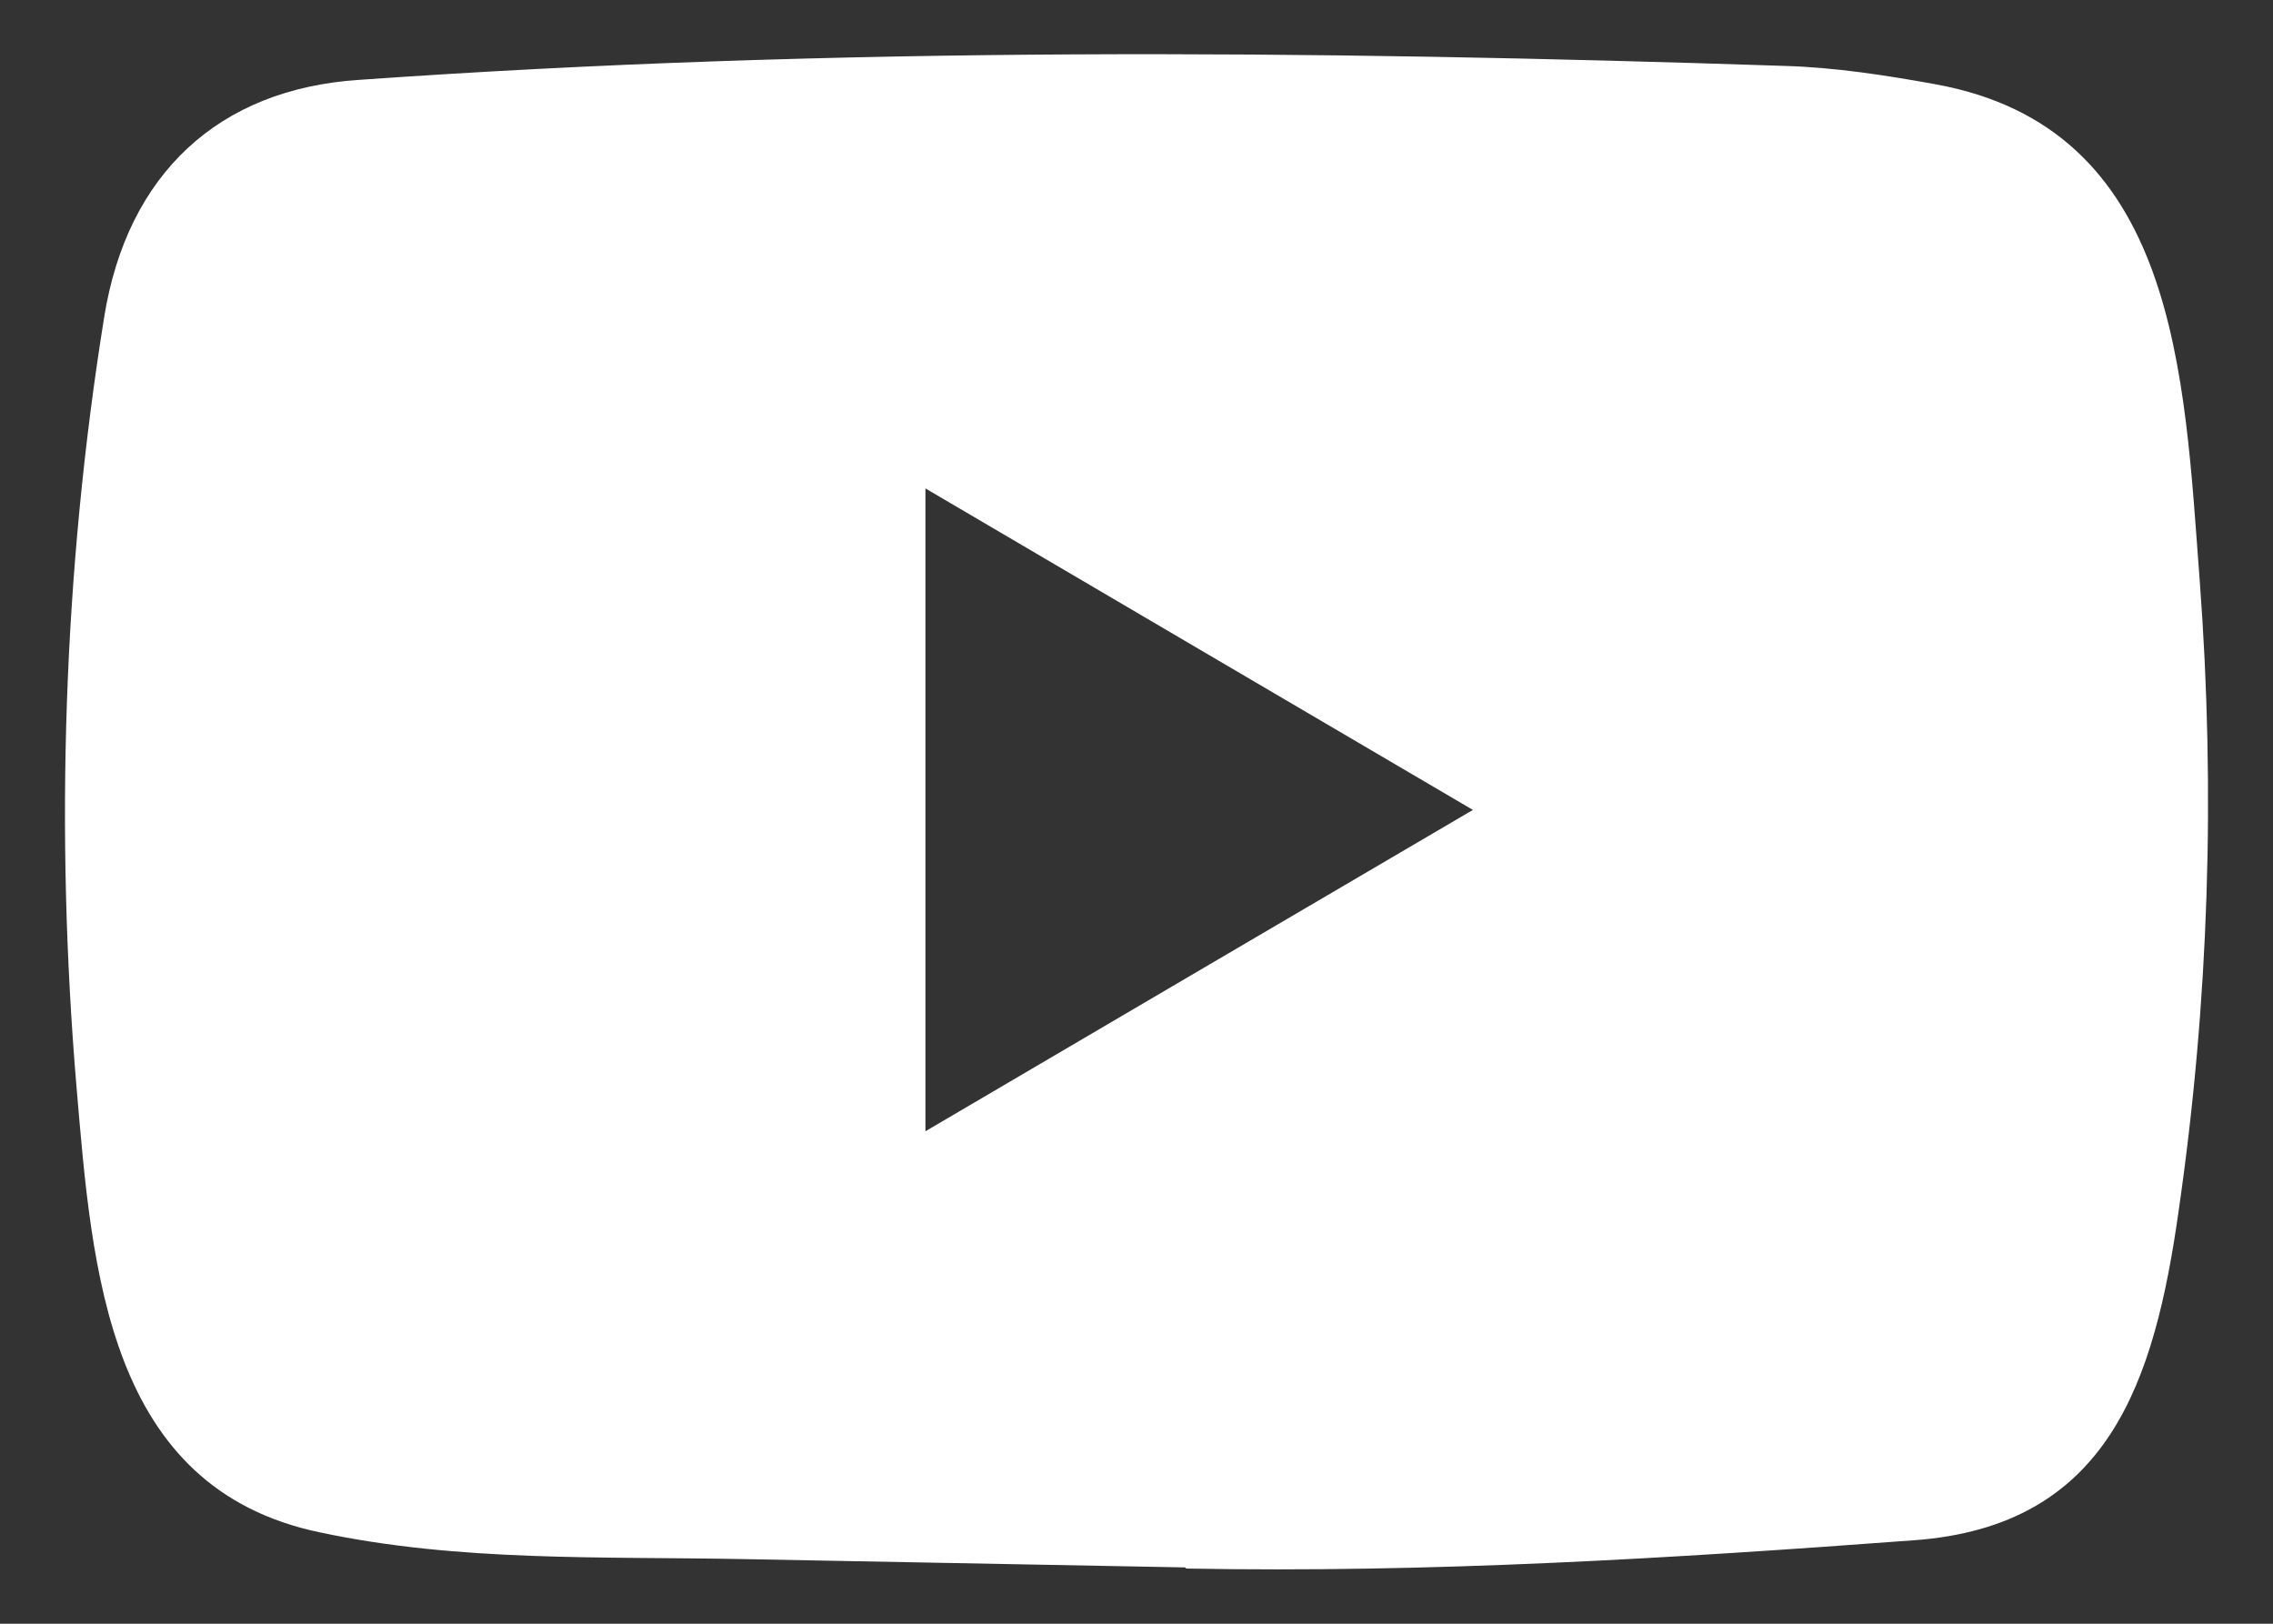
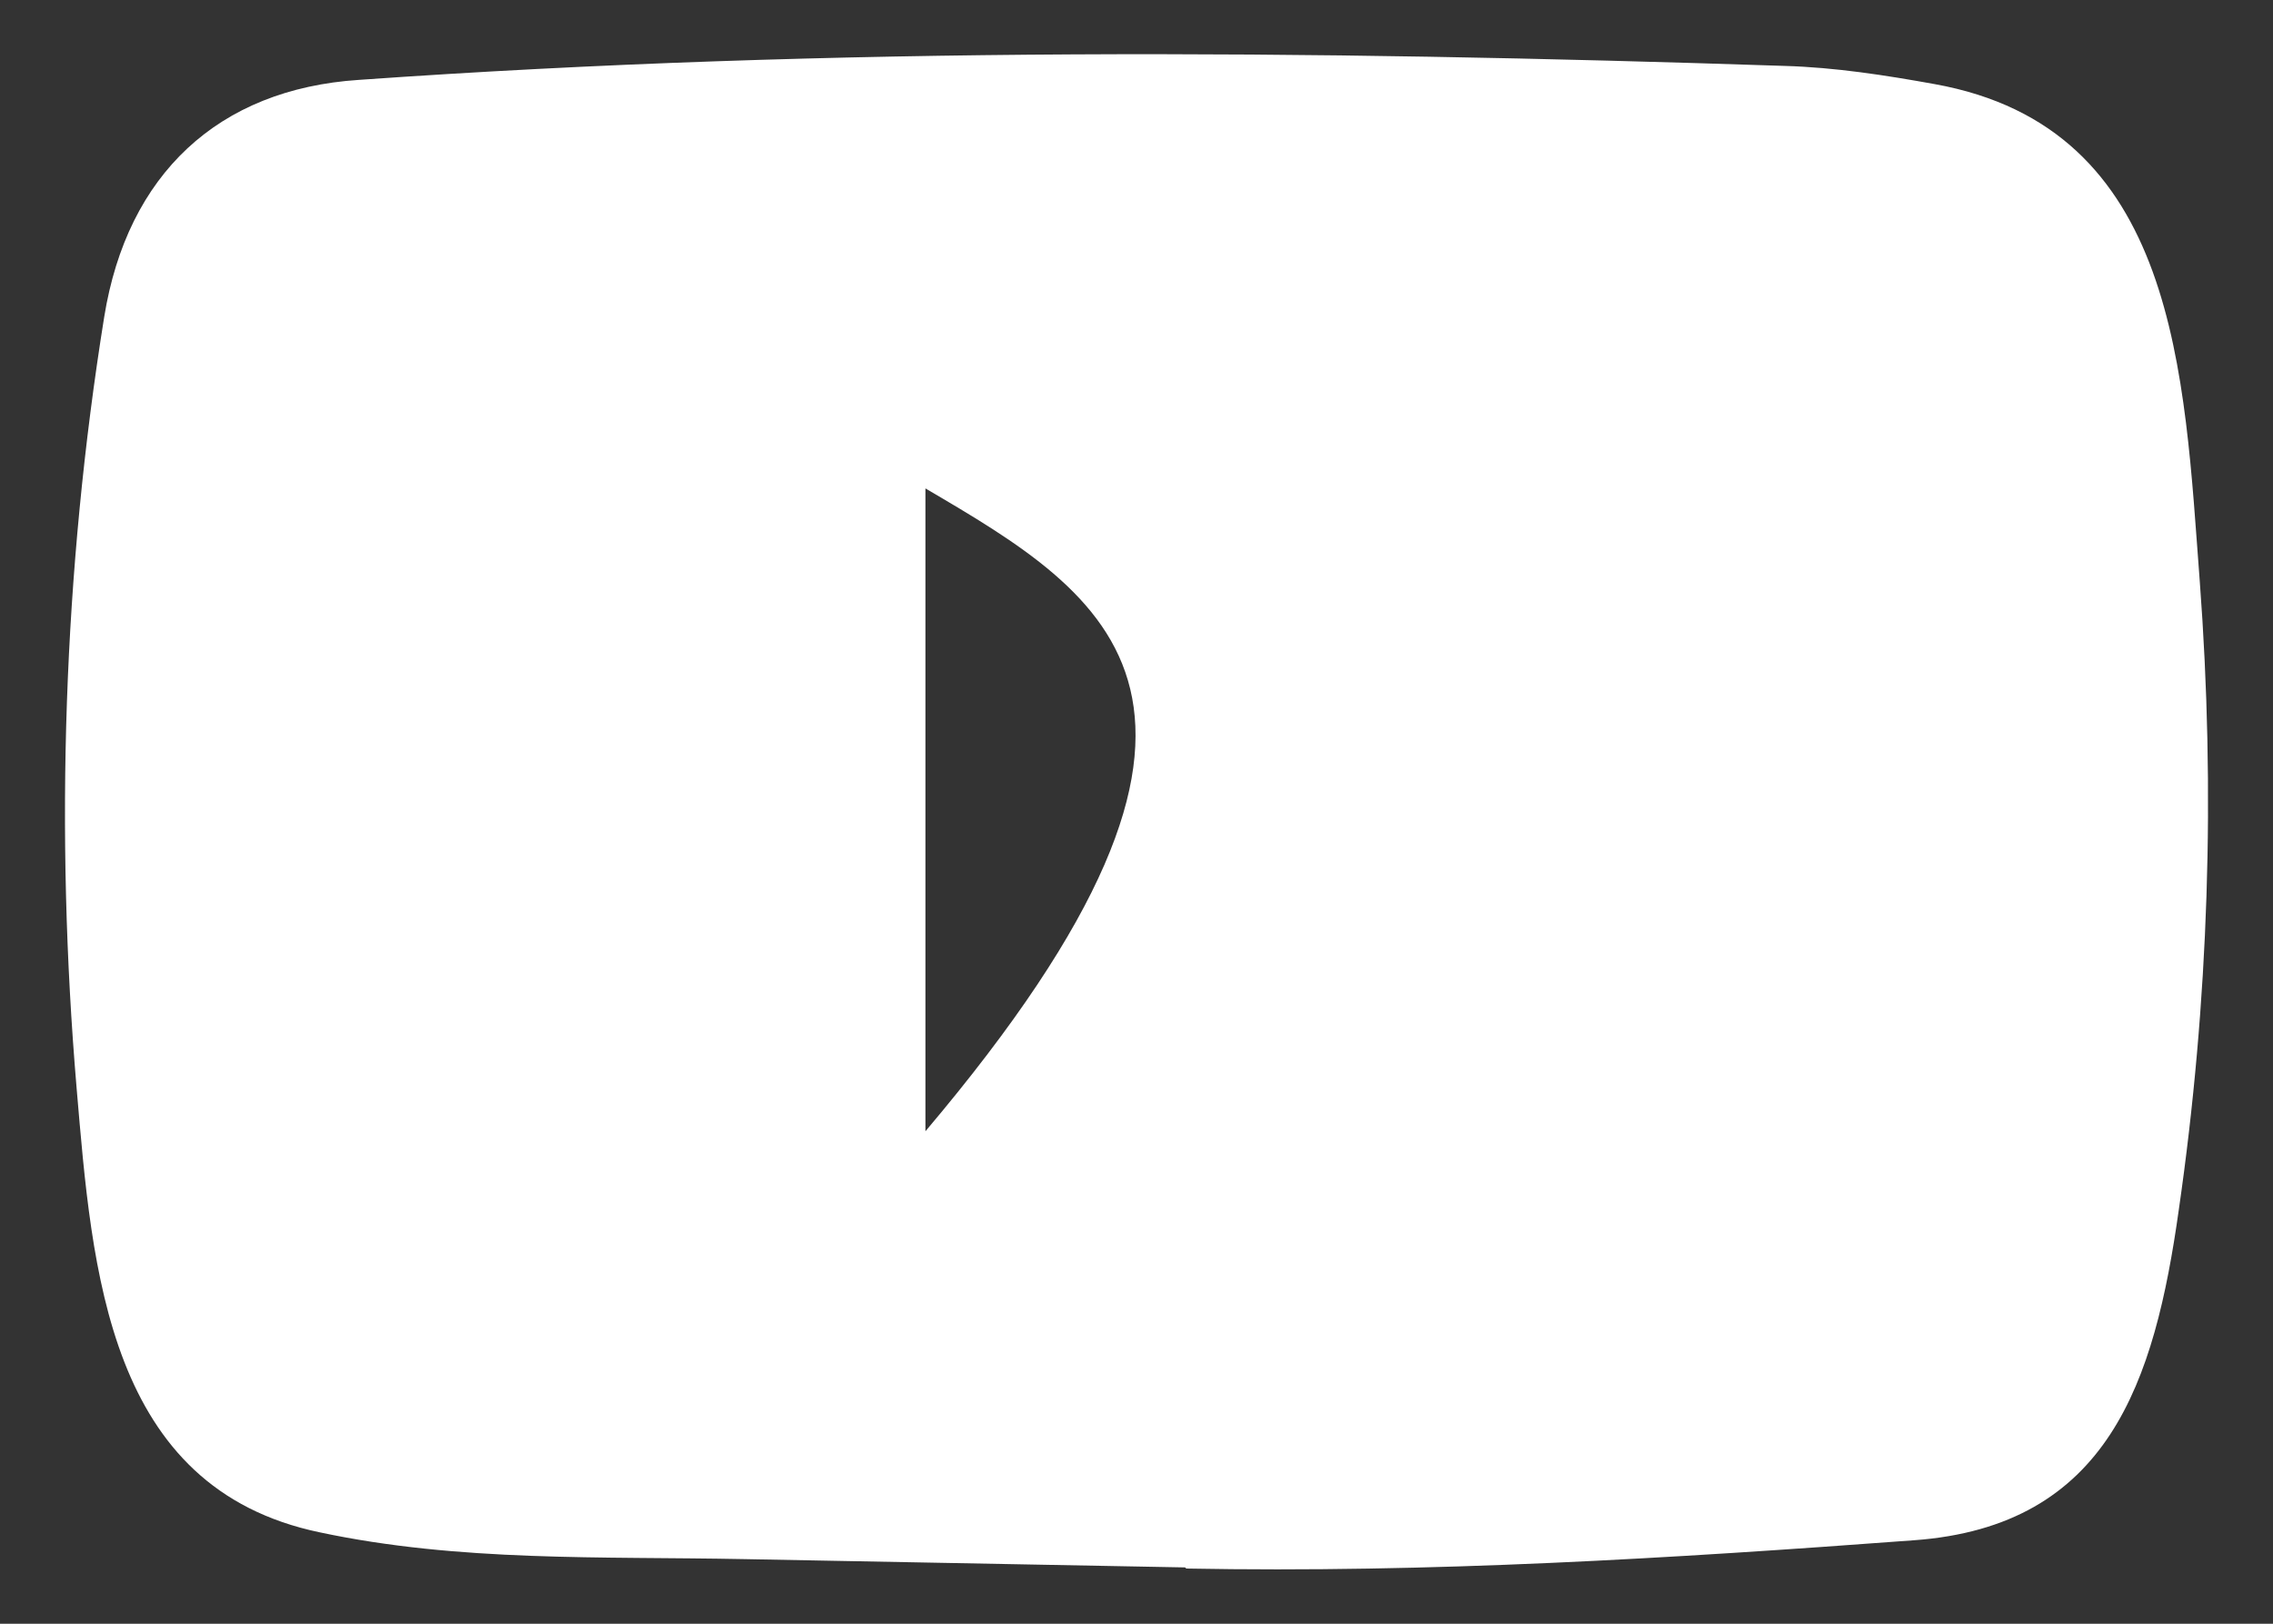
<svg xmlns="http://www.w3.org/2000/svg" width="14" height="10" viewBox="0 0 14 10" fill="none">
  <rect x="0" y="0" width="14" height="10" fill="#333333" stroke="none" />
-   <path d="M7.292 9.653L4.584 9.602C3.707 9.585 2.828 9.62 1.969 9.437C0.661 9.164 0.568 7.825 0.472 6.703C0.338 5.124 0.39 3.517 0.642 1.951C0.784 1.073 1.344 0.549 2.21 0.492C5.134 0.285 8.077 0.309 10.994 0.406C11.302 0.415 11.612 0.463 11.916 0.518C13.415 0.787 13.452 2.304 13.549 3.581C13.646 4.871 13.605 6.168 13.42 7.449C13.271 8.51 12.987 9.4 11.787 9.486C10.283 9.598 8.813 9.688 7.305 9.66C7.305 9.653 7.297 9.653 7.292 9.653ZM5.7 6.967C6.834 6.302 7.945 5.648 9.072 4.988C7.937 4.323 6.827 3.669 5.7 3.008V6.967Z" fill="white" />
+   <path d="M7.292 9.653L4.584 9.602C3.707 9.585 2.828 9.62 1.969 9.437C0.661 9.164 0.568 7.825 0.472 6.703C0.338 5.124 0.39 3.517 0.642 1.951C0.784 1.073 1.344 0.549 2.21 0.492C5.134 0.285 8.077 0.309 10.994 0.406C11.302 0.415 11.612 0.463 11.916 0.518C13.415 0.787 13.452 2.304 13.549 3.581C13.646 4.871 13.605 6.168 13.42 7.449C13.271 8.51 12.987 9.4 11.787 9.486C10.283 9.598 8.813 9.688 7.305 9.66C7.305 9.653 7.297 9.653 7.292 9.653ZM5.7 6.967C7.937 4.323 6.827 3.669 5.7 3.008V6.967Z" fill="white" />
</svg>